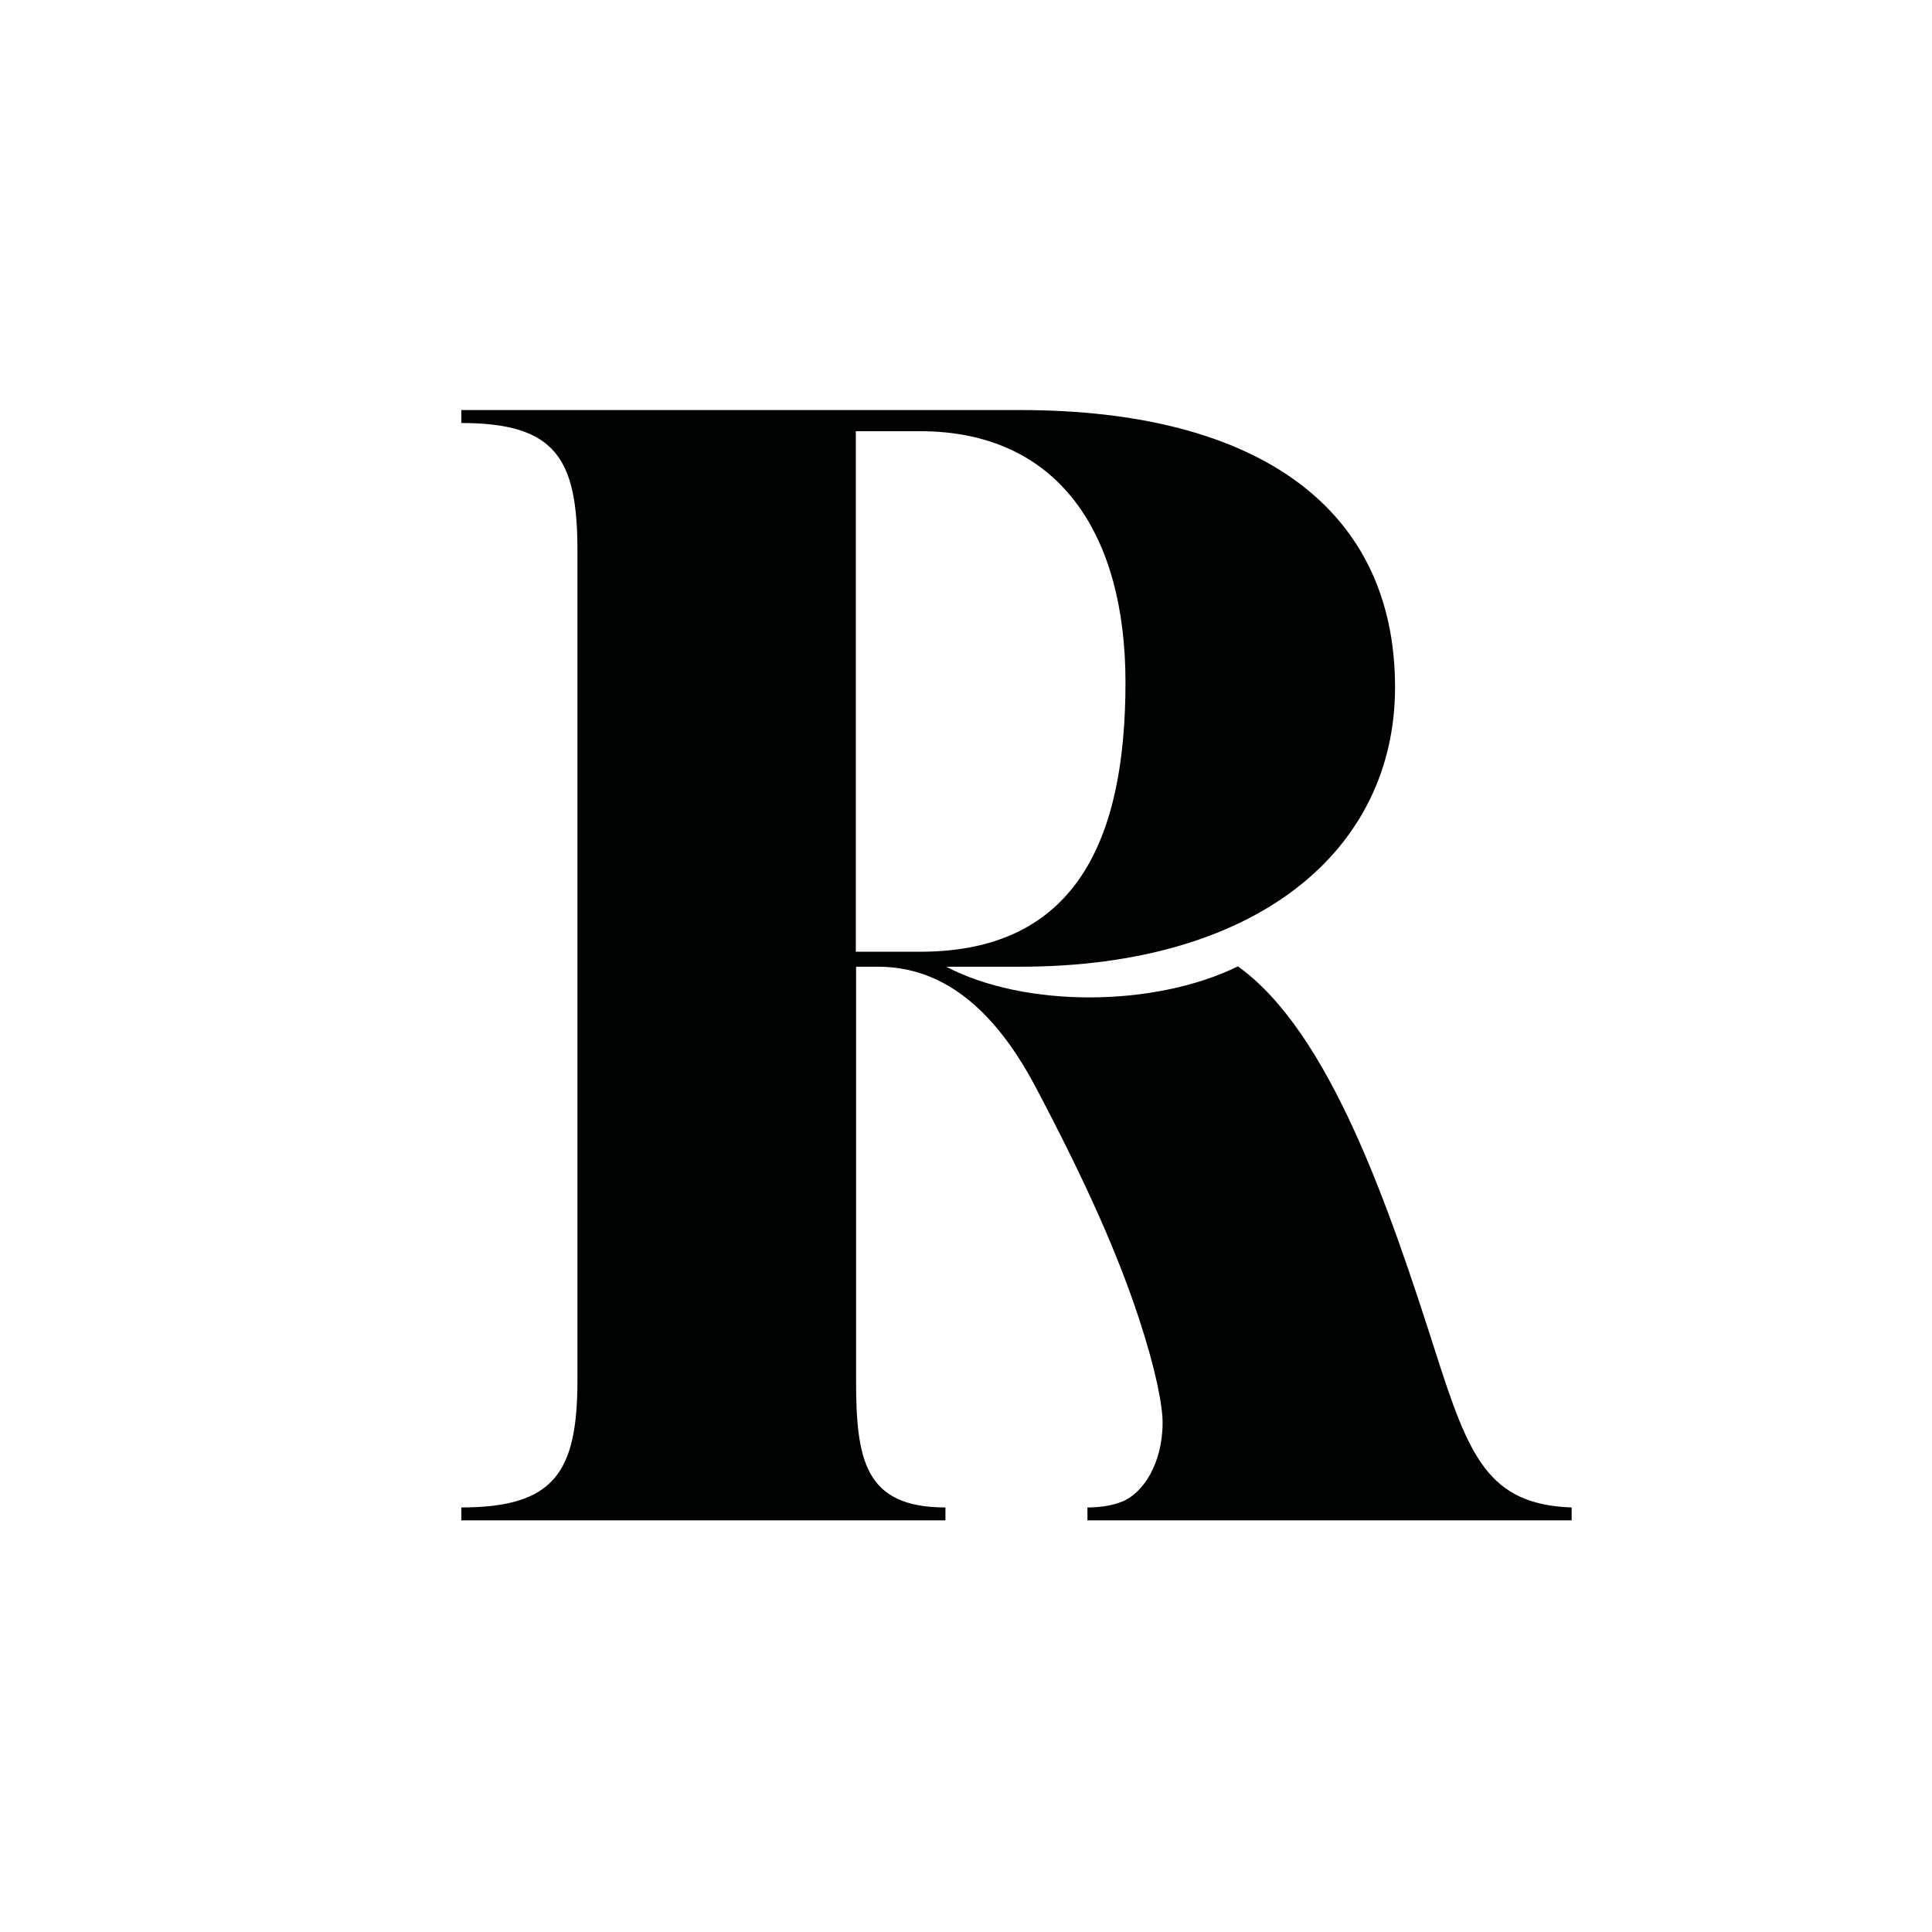
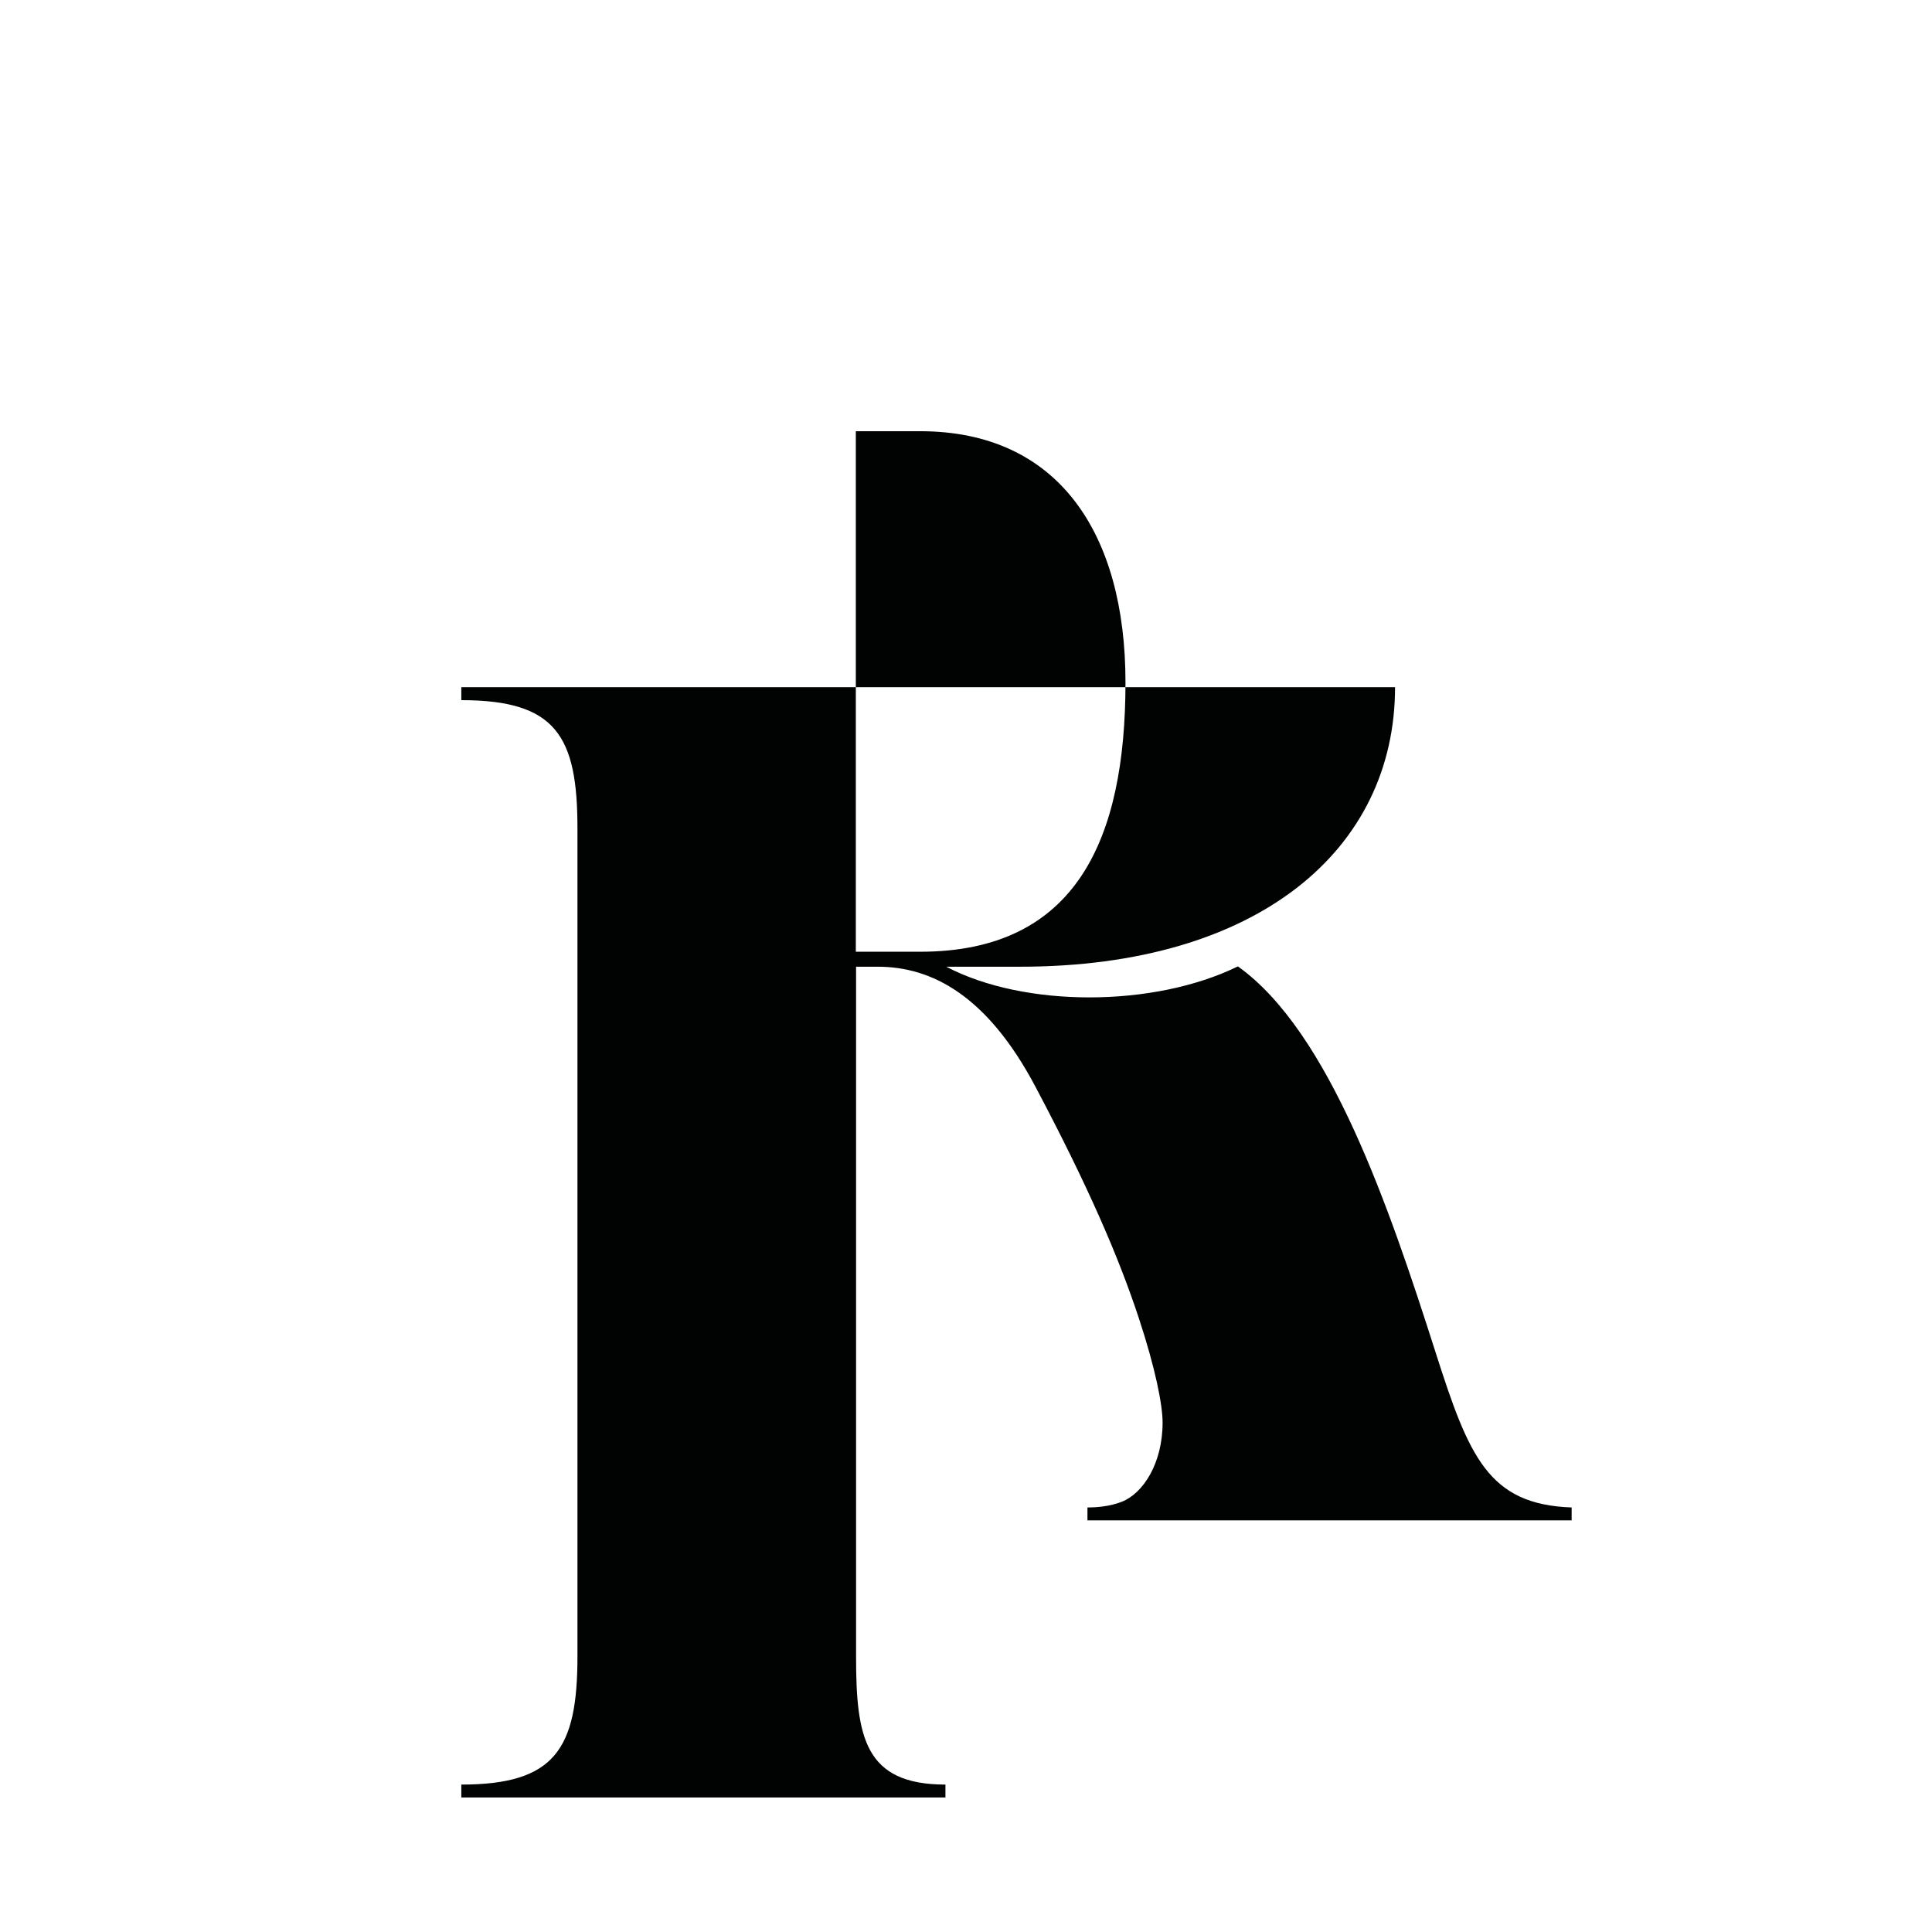
<svg xmlns="http://www.w3.org/2000/svg" version="1.1" id="Calque_1" x="0px" y="0px" viewBox="0 0 1080 1080" style="enable-background:new 0 0 1080 1080;" xml:space="preserve">
  <style type="text/css">
	.st0{fill:#010202;}
</style>
  <g>
    <g>
-       <path class="st0" d="M478.41,532.02V241.05h35.96c77.43,0,114.78,57.35,114.78,140.4c0,87.36-27.25,150.58-114.78,150.58     M878.56,842.68c-46.63-1.68-57.41-28.33-76.08-86.77C776.58,674.83,743.3,576.82,692,540.22    c-47.17,23.08-119.42,23.08-163.04,0.18h41.26c133.23,0,209.62-65.62,209.62-156.26c0-99.28-75.6-154.92-209.62-154.92H257.88    v7.25c52.91,0,64.92,19.98,64.92,71.59v463c0,51.61-12.49,71.61-64.92,71.61v7.22h270.63v-7.22c-45.26,0-49.96-26.66-49.96-71.61    V540.4h12.11c30.19,0,61.15,16.05,88.17,67.1c29.5,55.73,46.42,94.93,57.73,129.18c9.48,28.71,13.34,48.91,13.34,58.54    c0,22.95-10.97,39.59-22.77,44.26c-6.61,2.61-13.97,3.2-19.24,3.2v7.22h270.67V842.68z" />
+       <path class="st0" d="M478.41,532.02V241.05h35.96c77.43,0,114.78,57.35,114.78,140.4c0,87.36-27.25,150.58-114.78,150.58     M878.56,842.68c-46.63-1.68-57.41-28.33-76.08-86.77C776.58,674.83,743.3,576.82,692,540.22    c-47.17,23.08-119.42,23.08-163.04,0.18h41.26c133.23,0,209.62-65.62,209.62-156.26H257.88    v7.25c52.91,0,64.92,19.98,64.92,71.59v463c0,51.61-12.49,71.61-64.92,71.61v7.22h270.63v-7.22c-45.26,0-49.96-26.66-49.96-71.61    V540.4h12.11c30.19,0,61.15,16.05,88.17,67.1c29.5,55.73,46.42,94.93,57.73,129.18c9.48,28.71,13.34,48.91,13.34,58.54    c0,22.95-10.97,39.59-22.77,44.26c-6.61,2.61-13.97,3.2-19.24,3.2v7.22h270.67V842.68z" />
    </g>
  </g>
</svg>